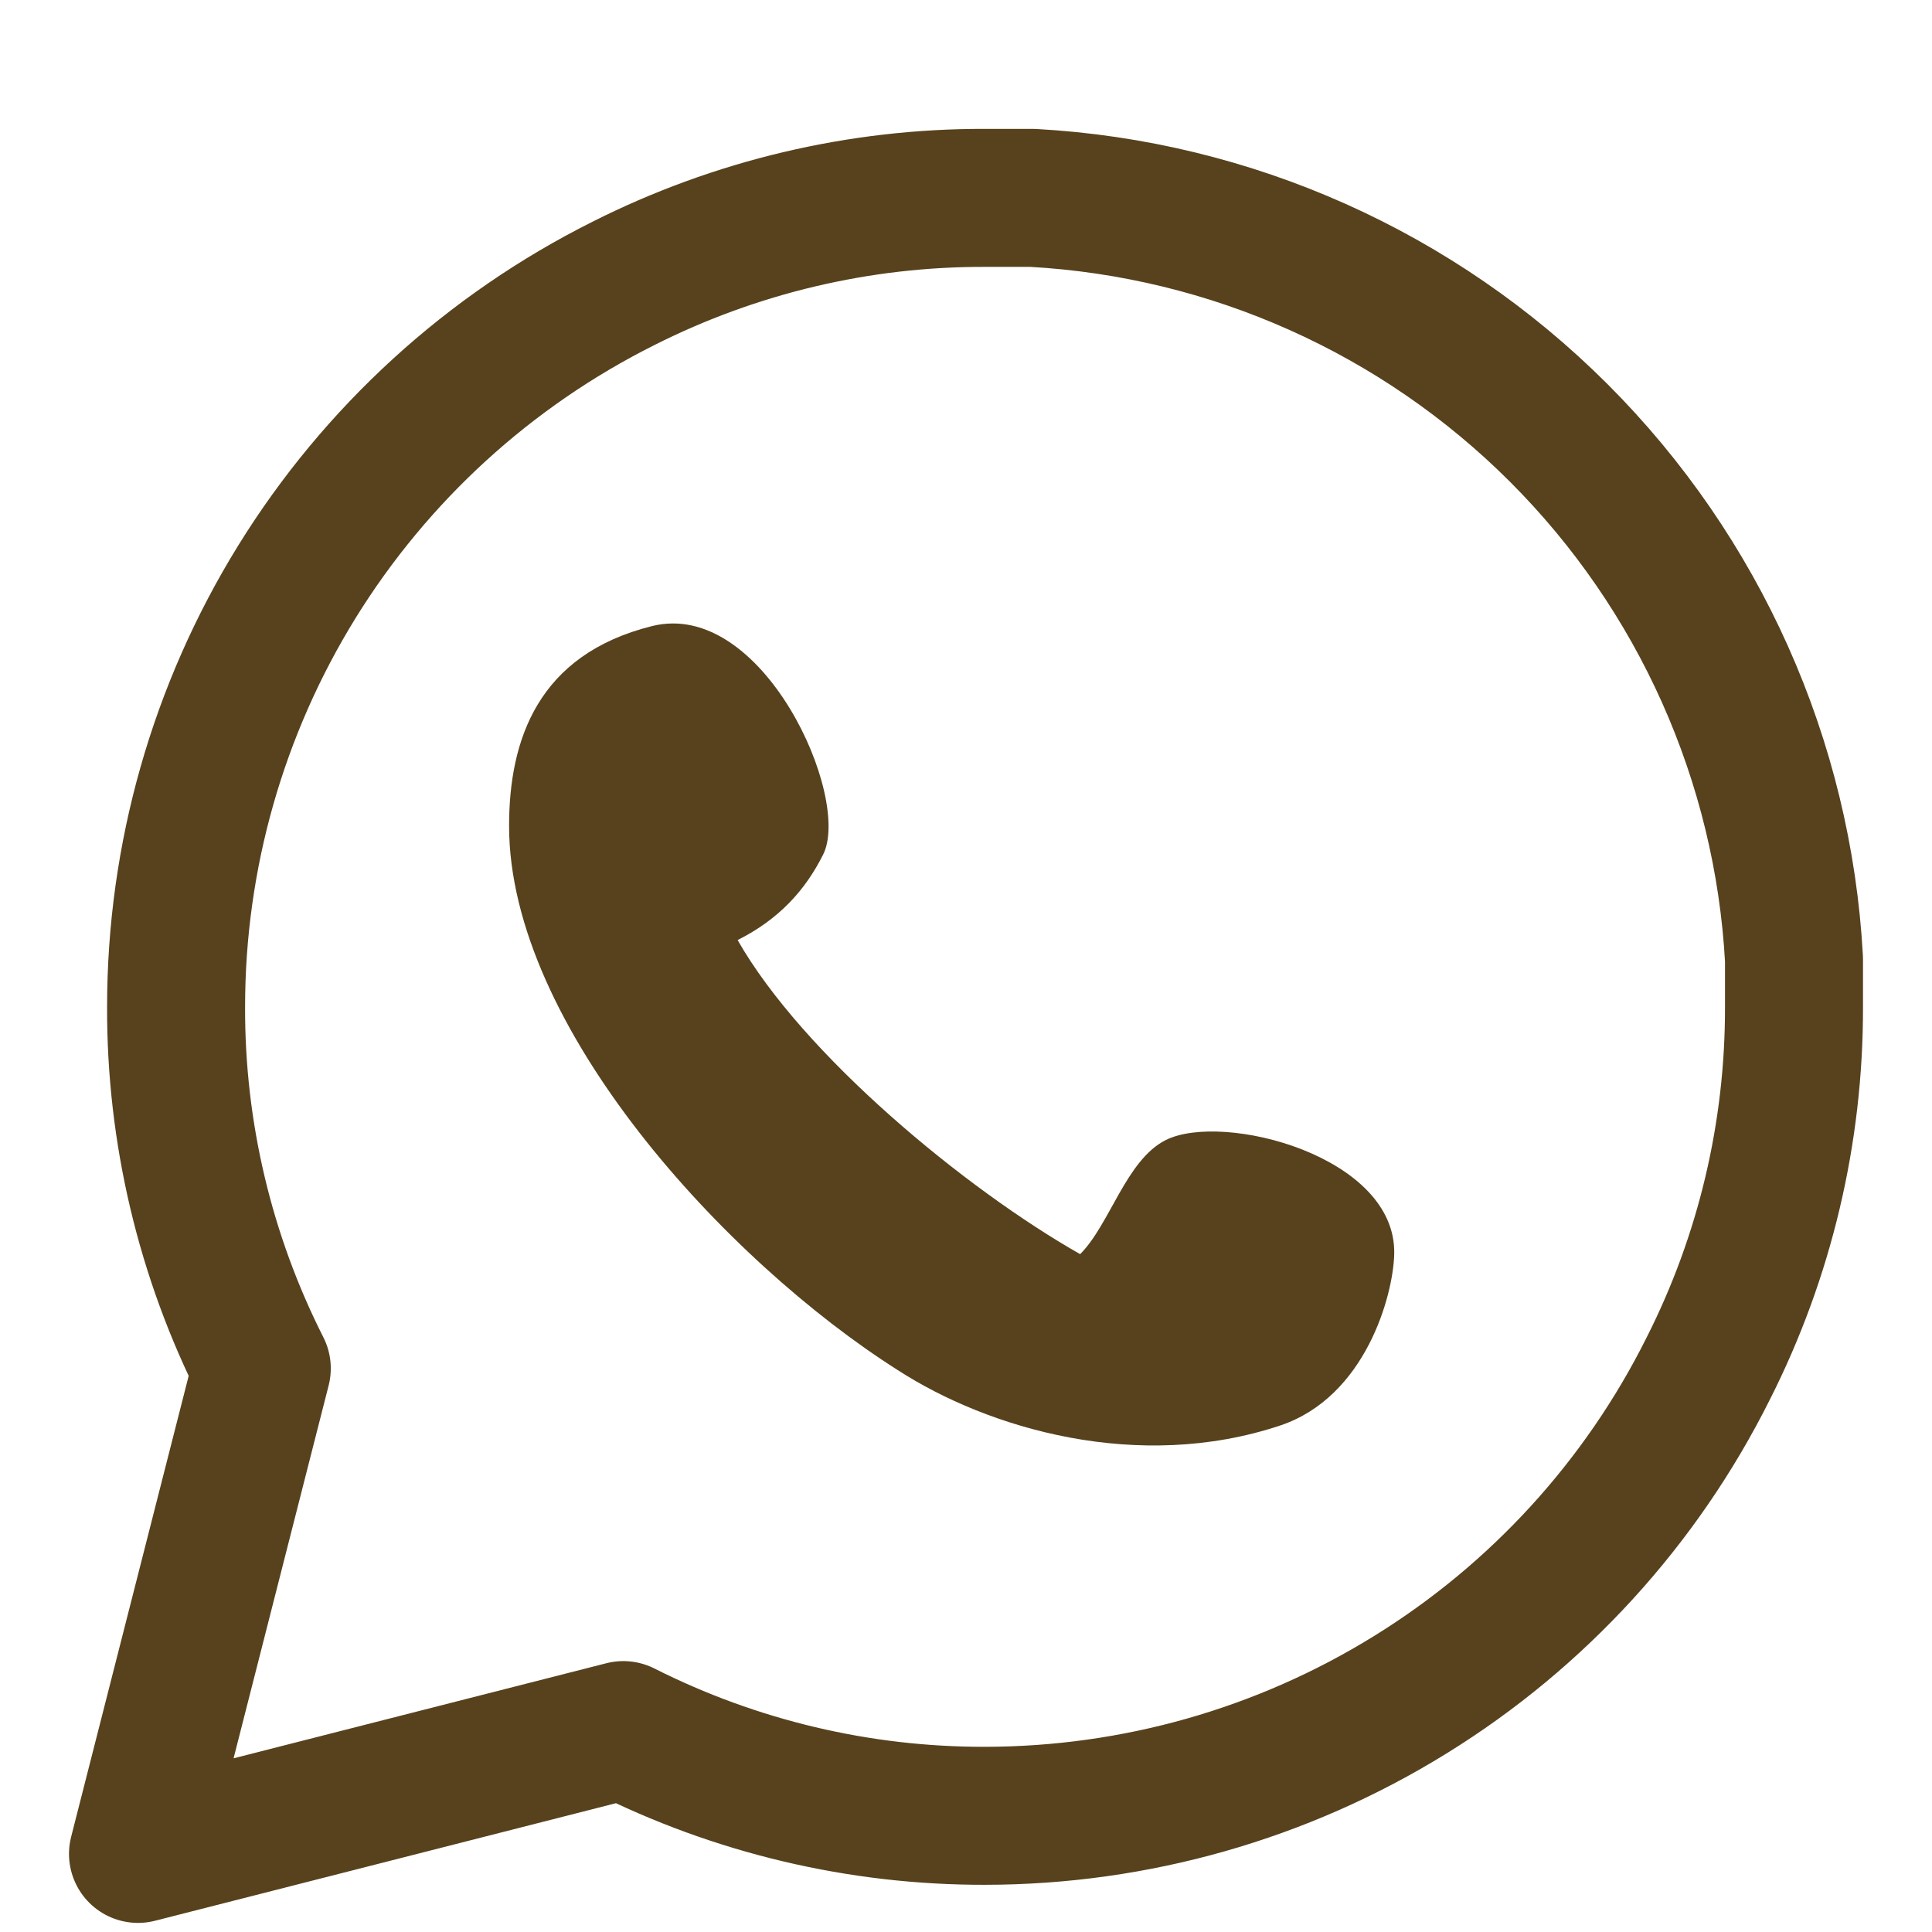
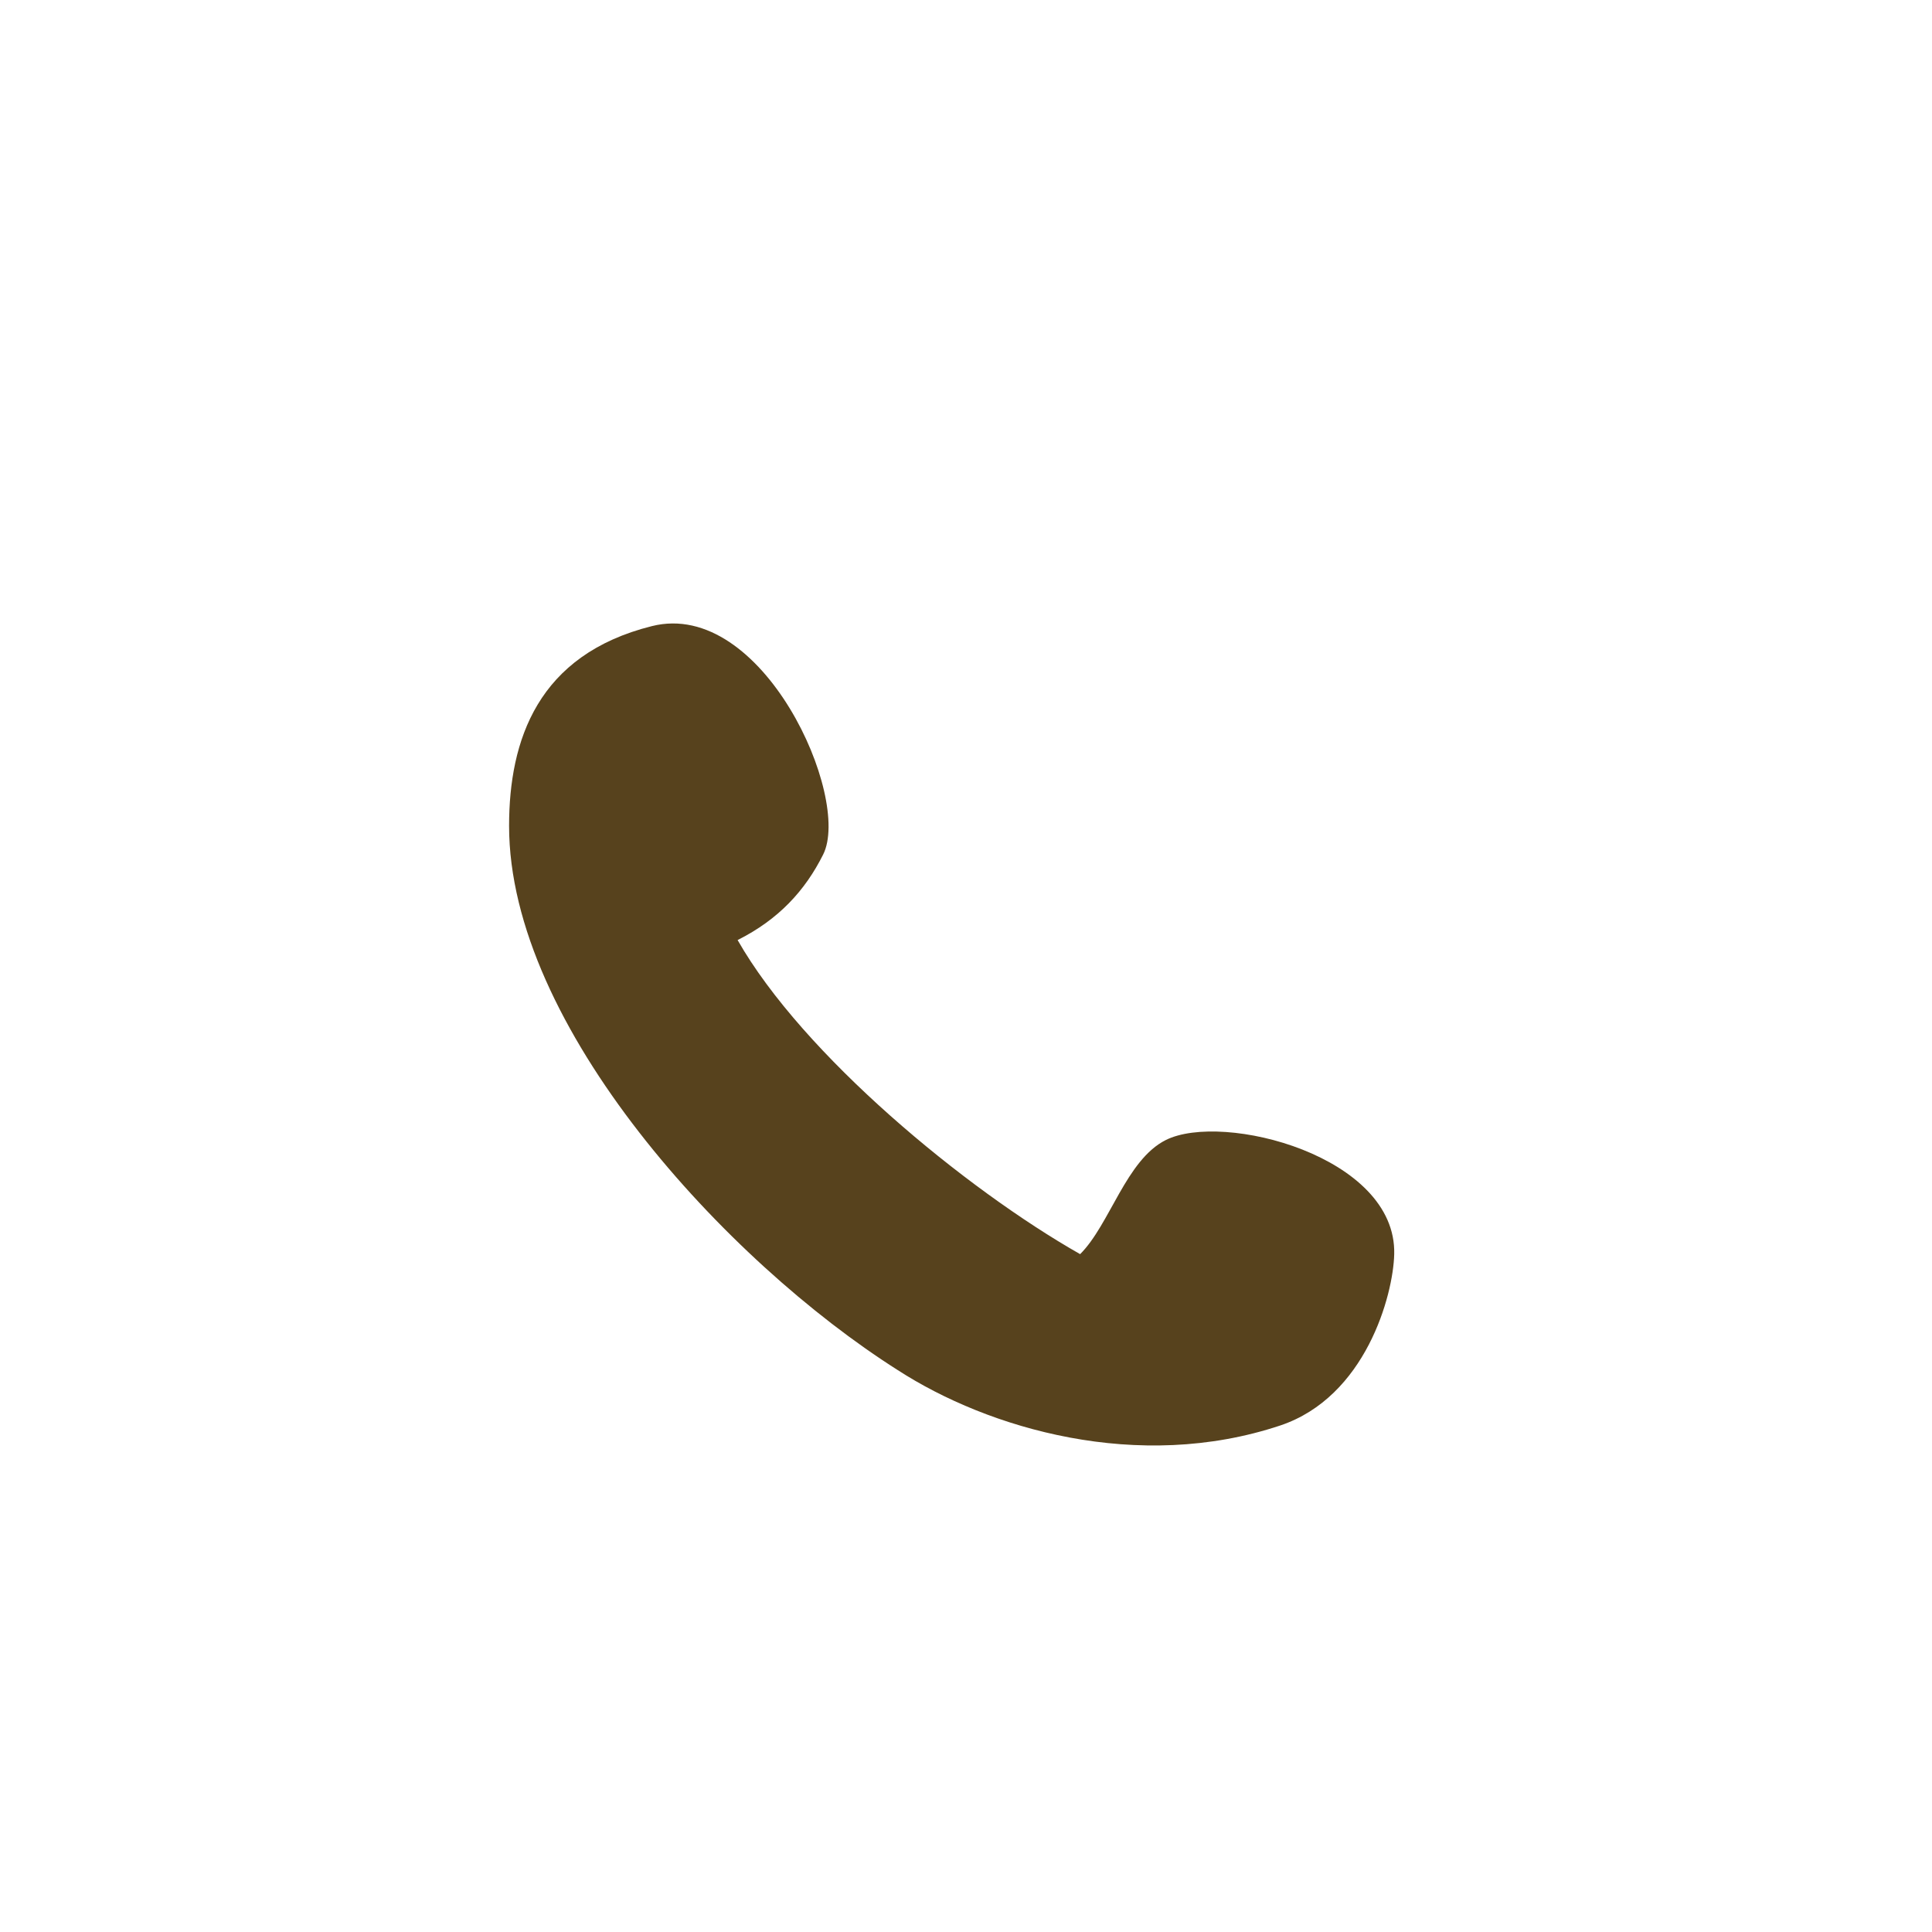
<svg xmlns="http://www.w3.org/2000/svg" width="14" height="14" viewBox="0 0 14 14" fill="none">
-   <path d="M13 7.296C13.002 8.206 12.79 9.104 12.379 9.916C11.893 10.89 11.145 11.709 10.219 12.281C9.293 12.854 8.226 13.157 7.138 13.158C6.228 13.16 5.33 12.947 4.517 12.537L1 13.434L1.897 9.916C1.486 9.104 1.273 8.206 1.276 7.296C1.276 6.207 1.58 5.14 2.152 4.215C2.725 3.289 3.544 2.541 4.517 2.054C5.33 1.644 6.228 1.431 7.138 1.434H7.483C8.92 1.513 10.278 2.12 11.296 3.138C12.314 4.156 12.921 5.513 13 6.951V7.296Z" stroke="#57421D" stroke-linecap="round" stroke-linejoin="round" />
  <path d="M10.103 9.088C10.096 9.386 9.896 10.123 9.276 10.33C8.248 10.672 7.163 10.354 6.505 9.928C5.261 9.139 3.689 7.433 3.689 5.985C3.689 5.364 3.896 4.744 4.724 4.537C5.527 4.336 6.172 5.778 5.965 6.192C5.834 6.454 5.642 6.663 5.345 6.812C5.819 7.644 6.994 8.615 7.827 9.088C8.043 8.873 8.16 8.405 8.448 8.261C8.862 8.054 10.121 8.377 10.103 9.088Z" fill="#57421D" />
</svg>